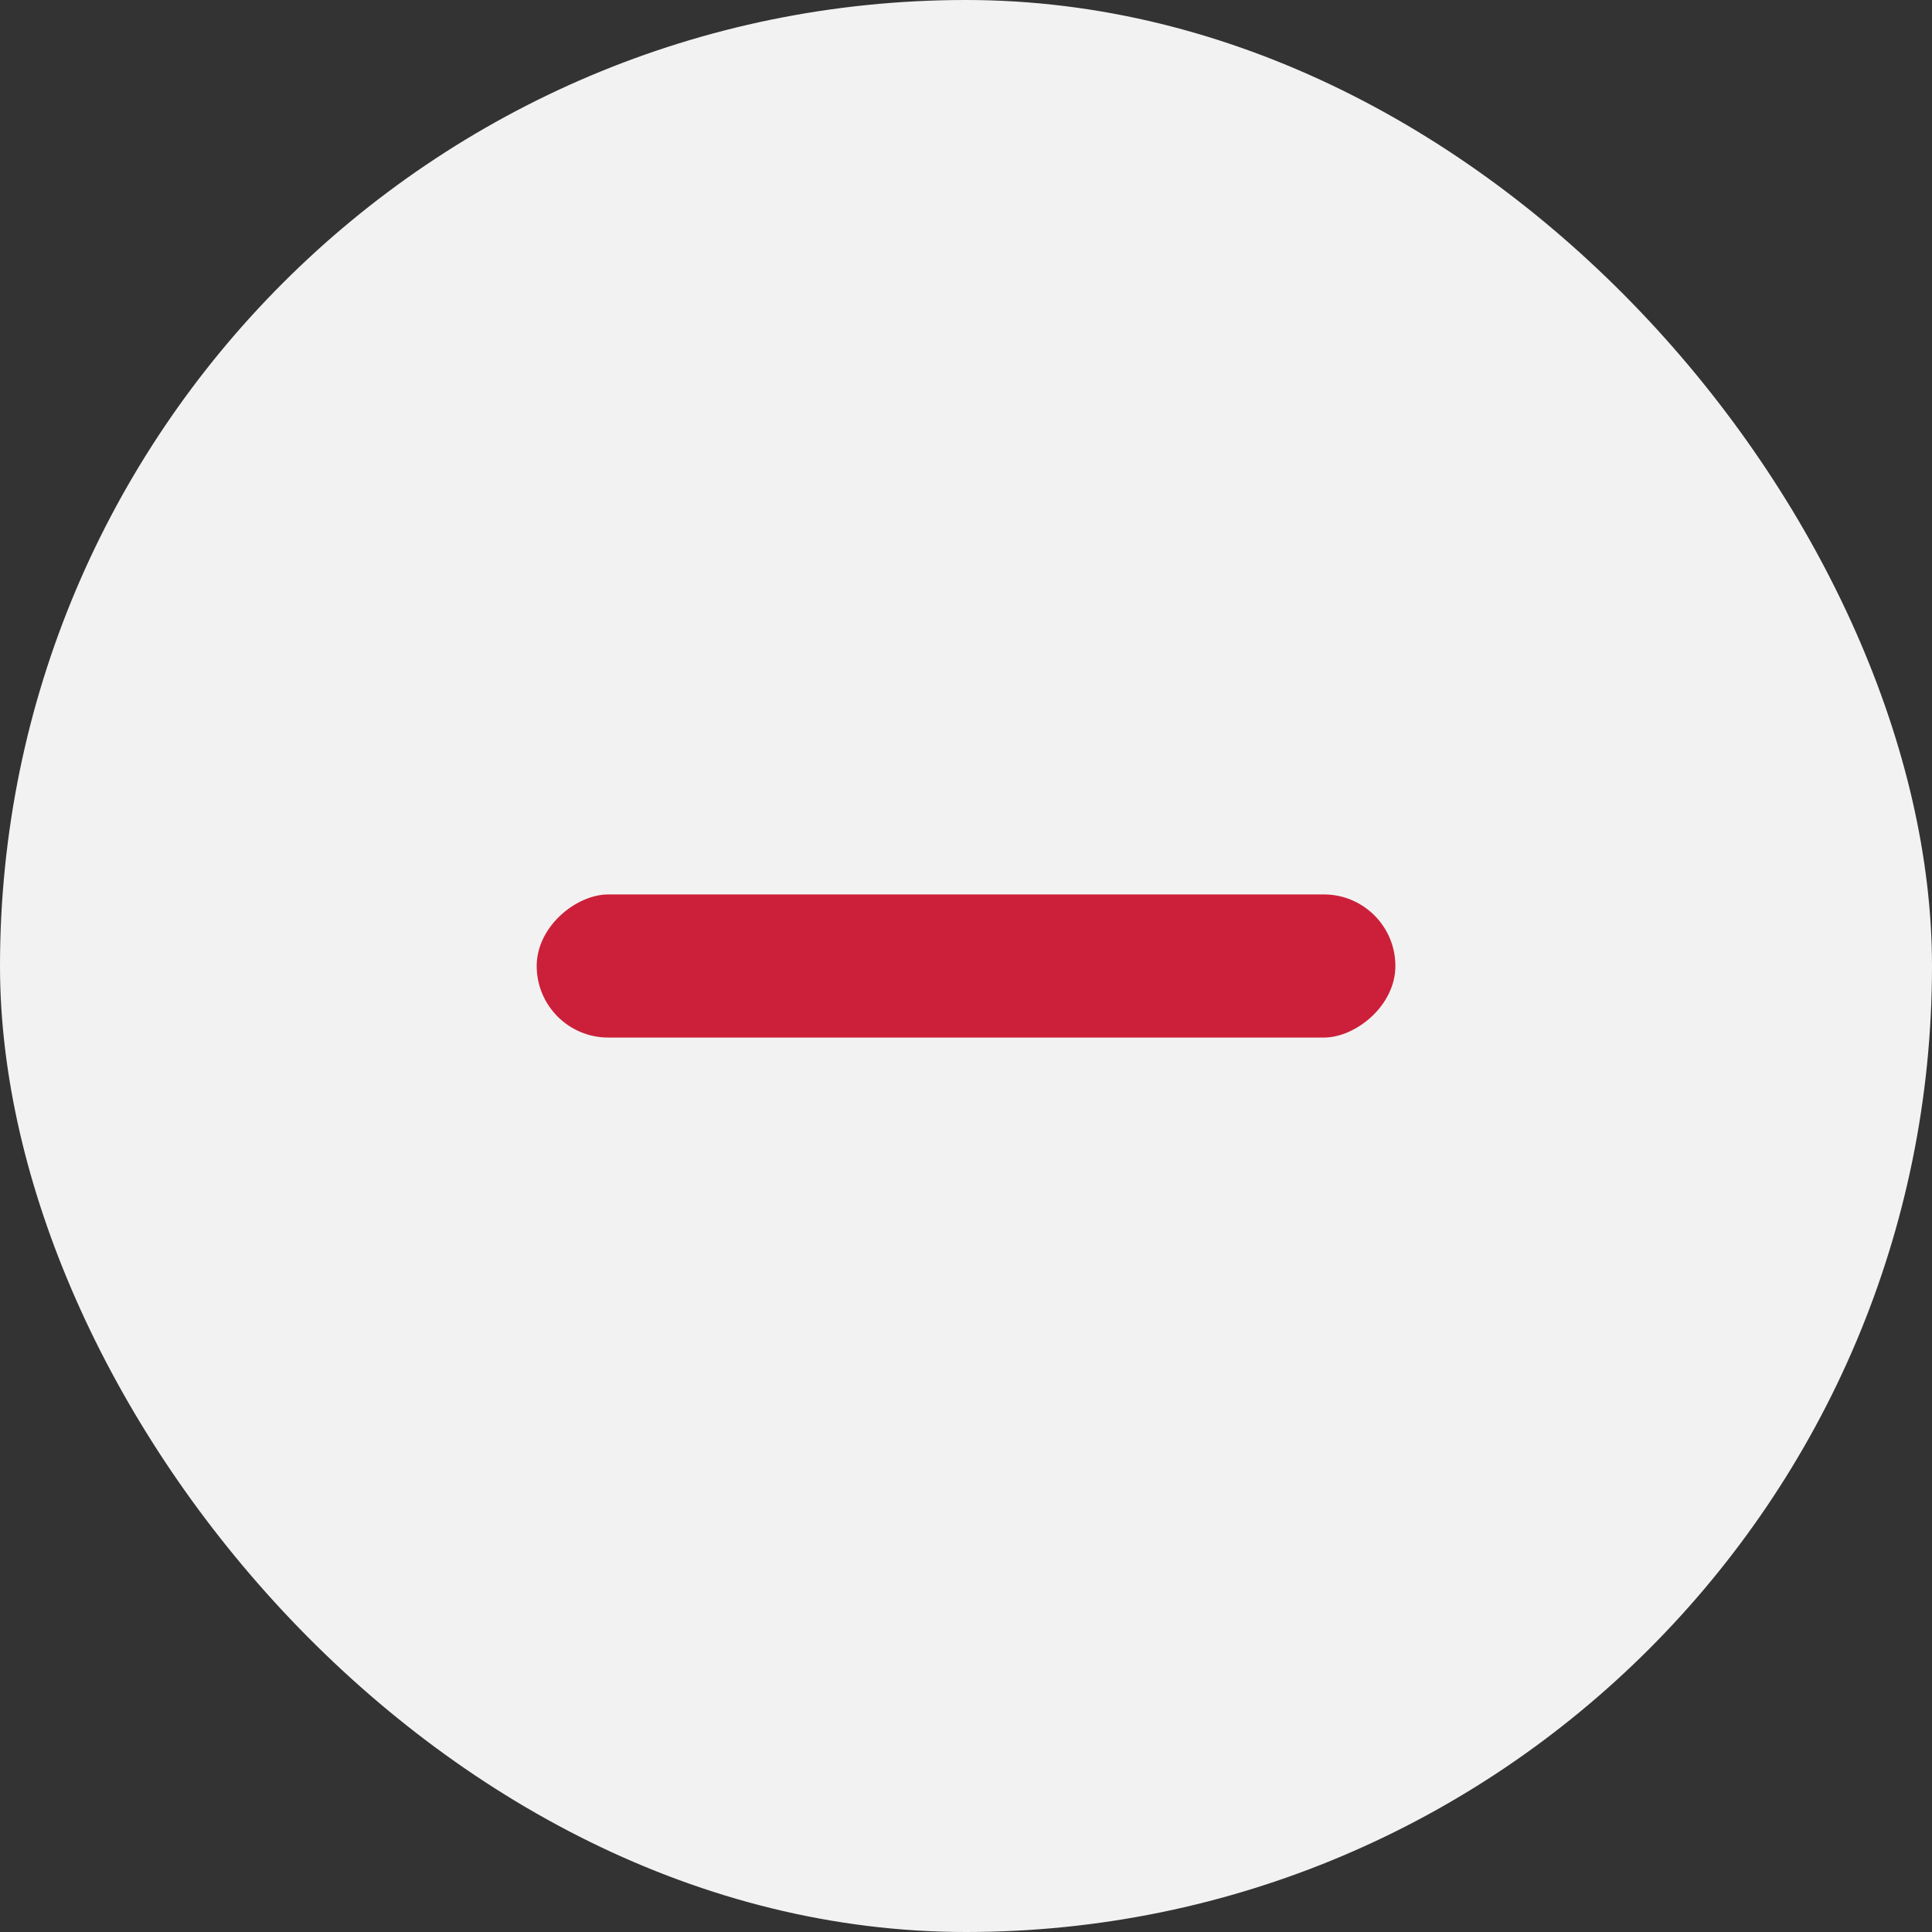
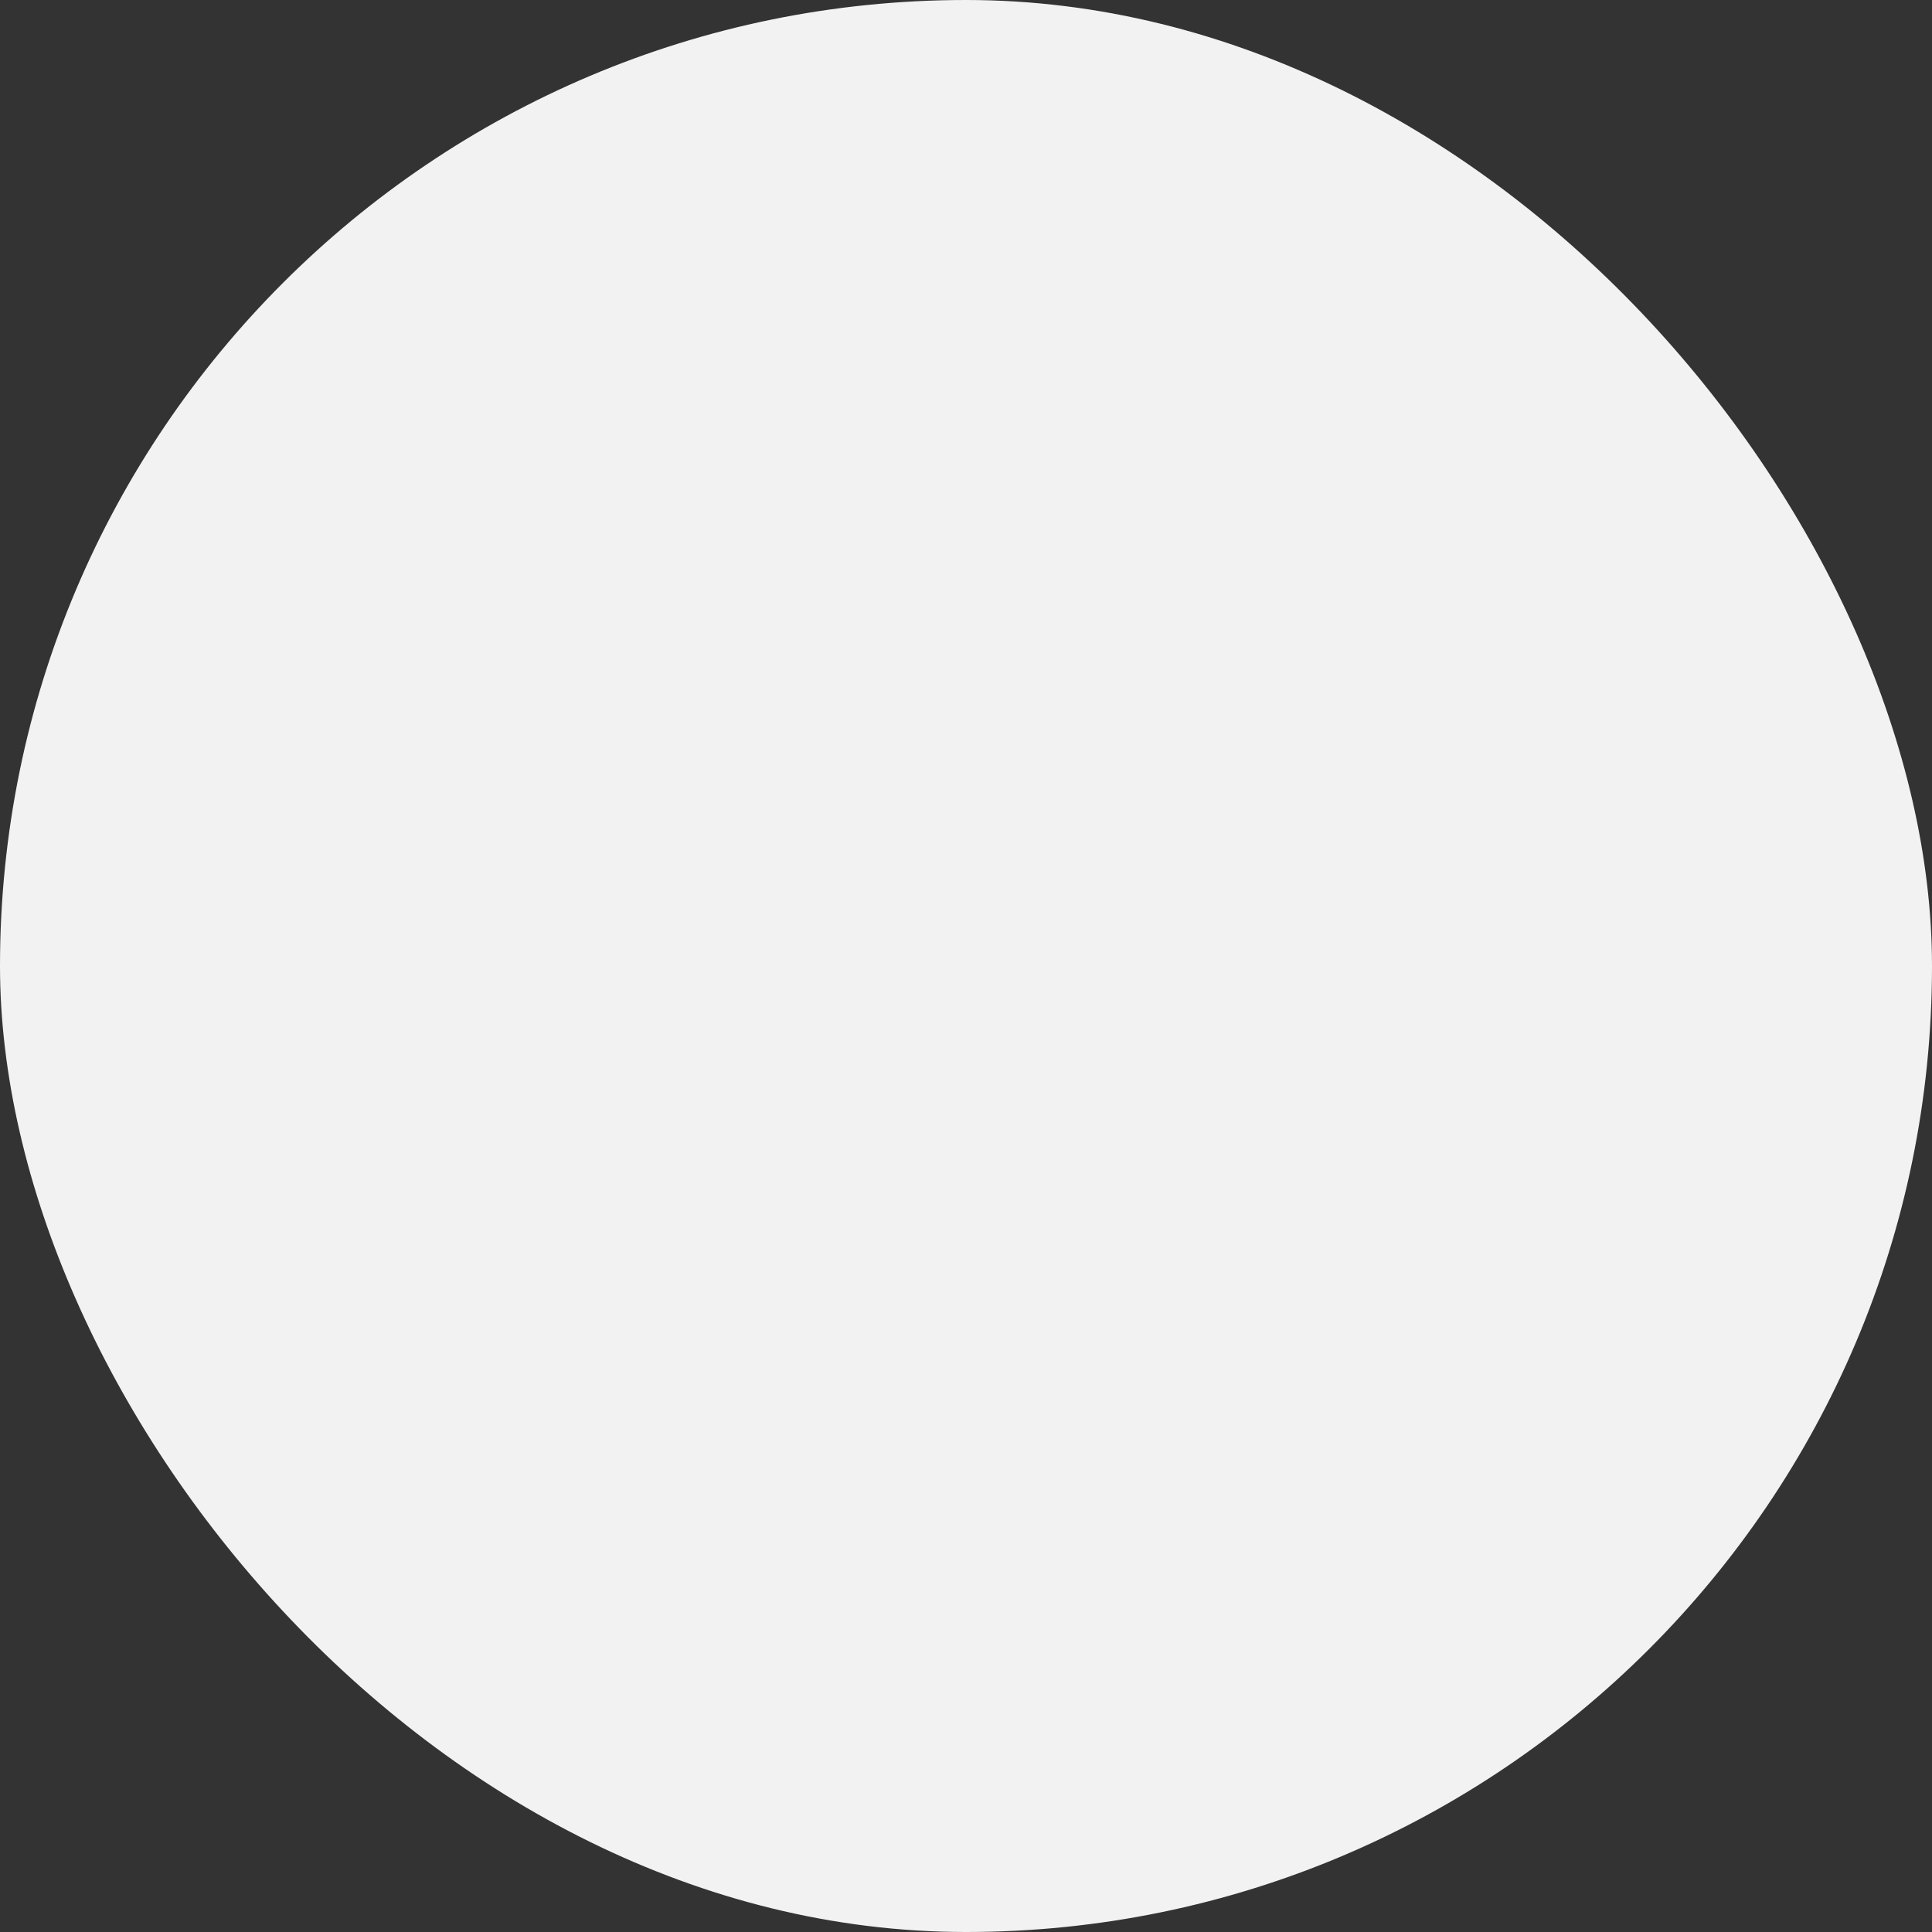
<svg xmlns="http://www.w3.org/2000/svg" width="24" height="24" viewBox="0 0 24 24" fill="none">
  <rect x="0" y="0" width="24" height="24" fill="#333333" stroke="none" />
  <rect width="24" height="24" rx="12" fill="#F3F2F2" />
-   <rect x="6.667" y="12.889" width="1.778" height="10.667" rx="0.889" transform="rotate(-90 6.667 12.889)" fill="#CC203A" />
</svg>